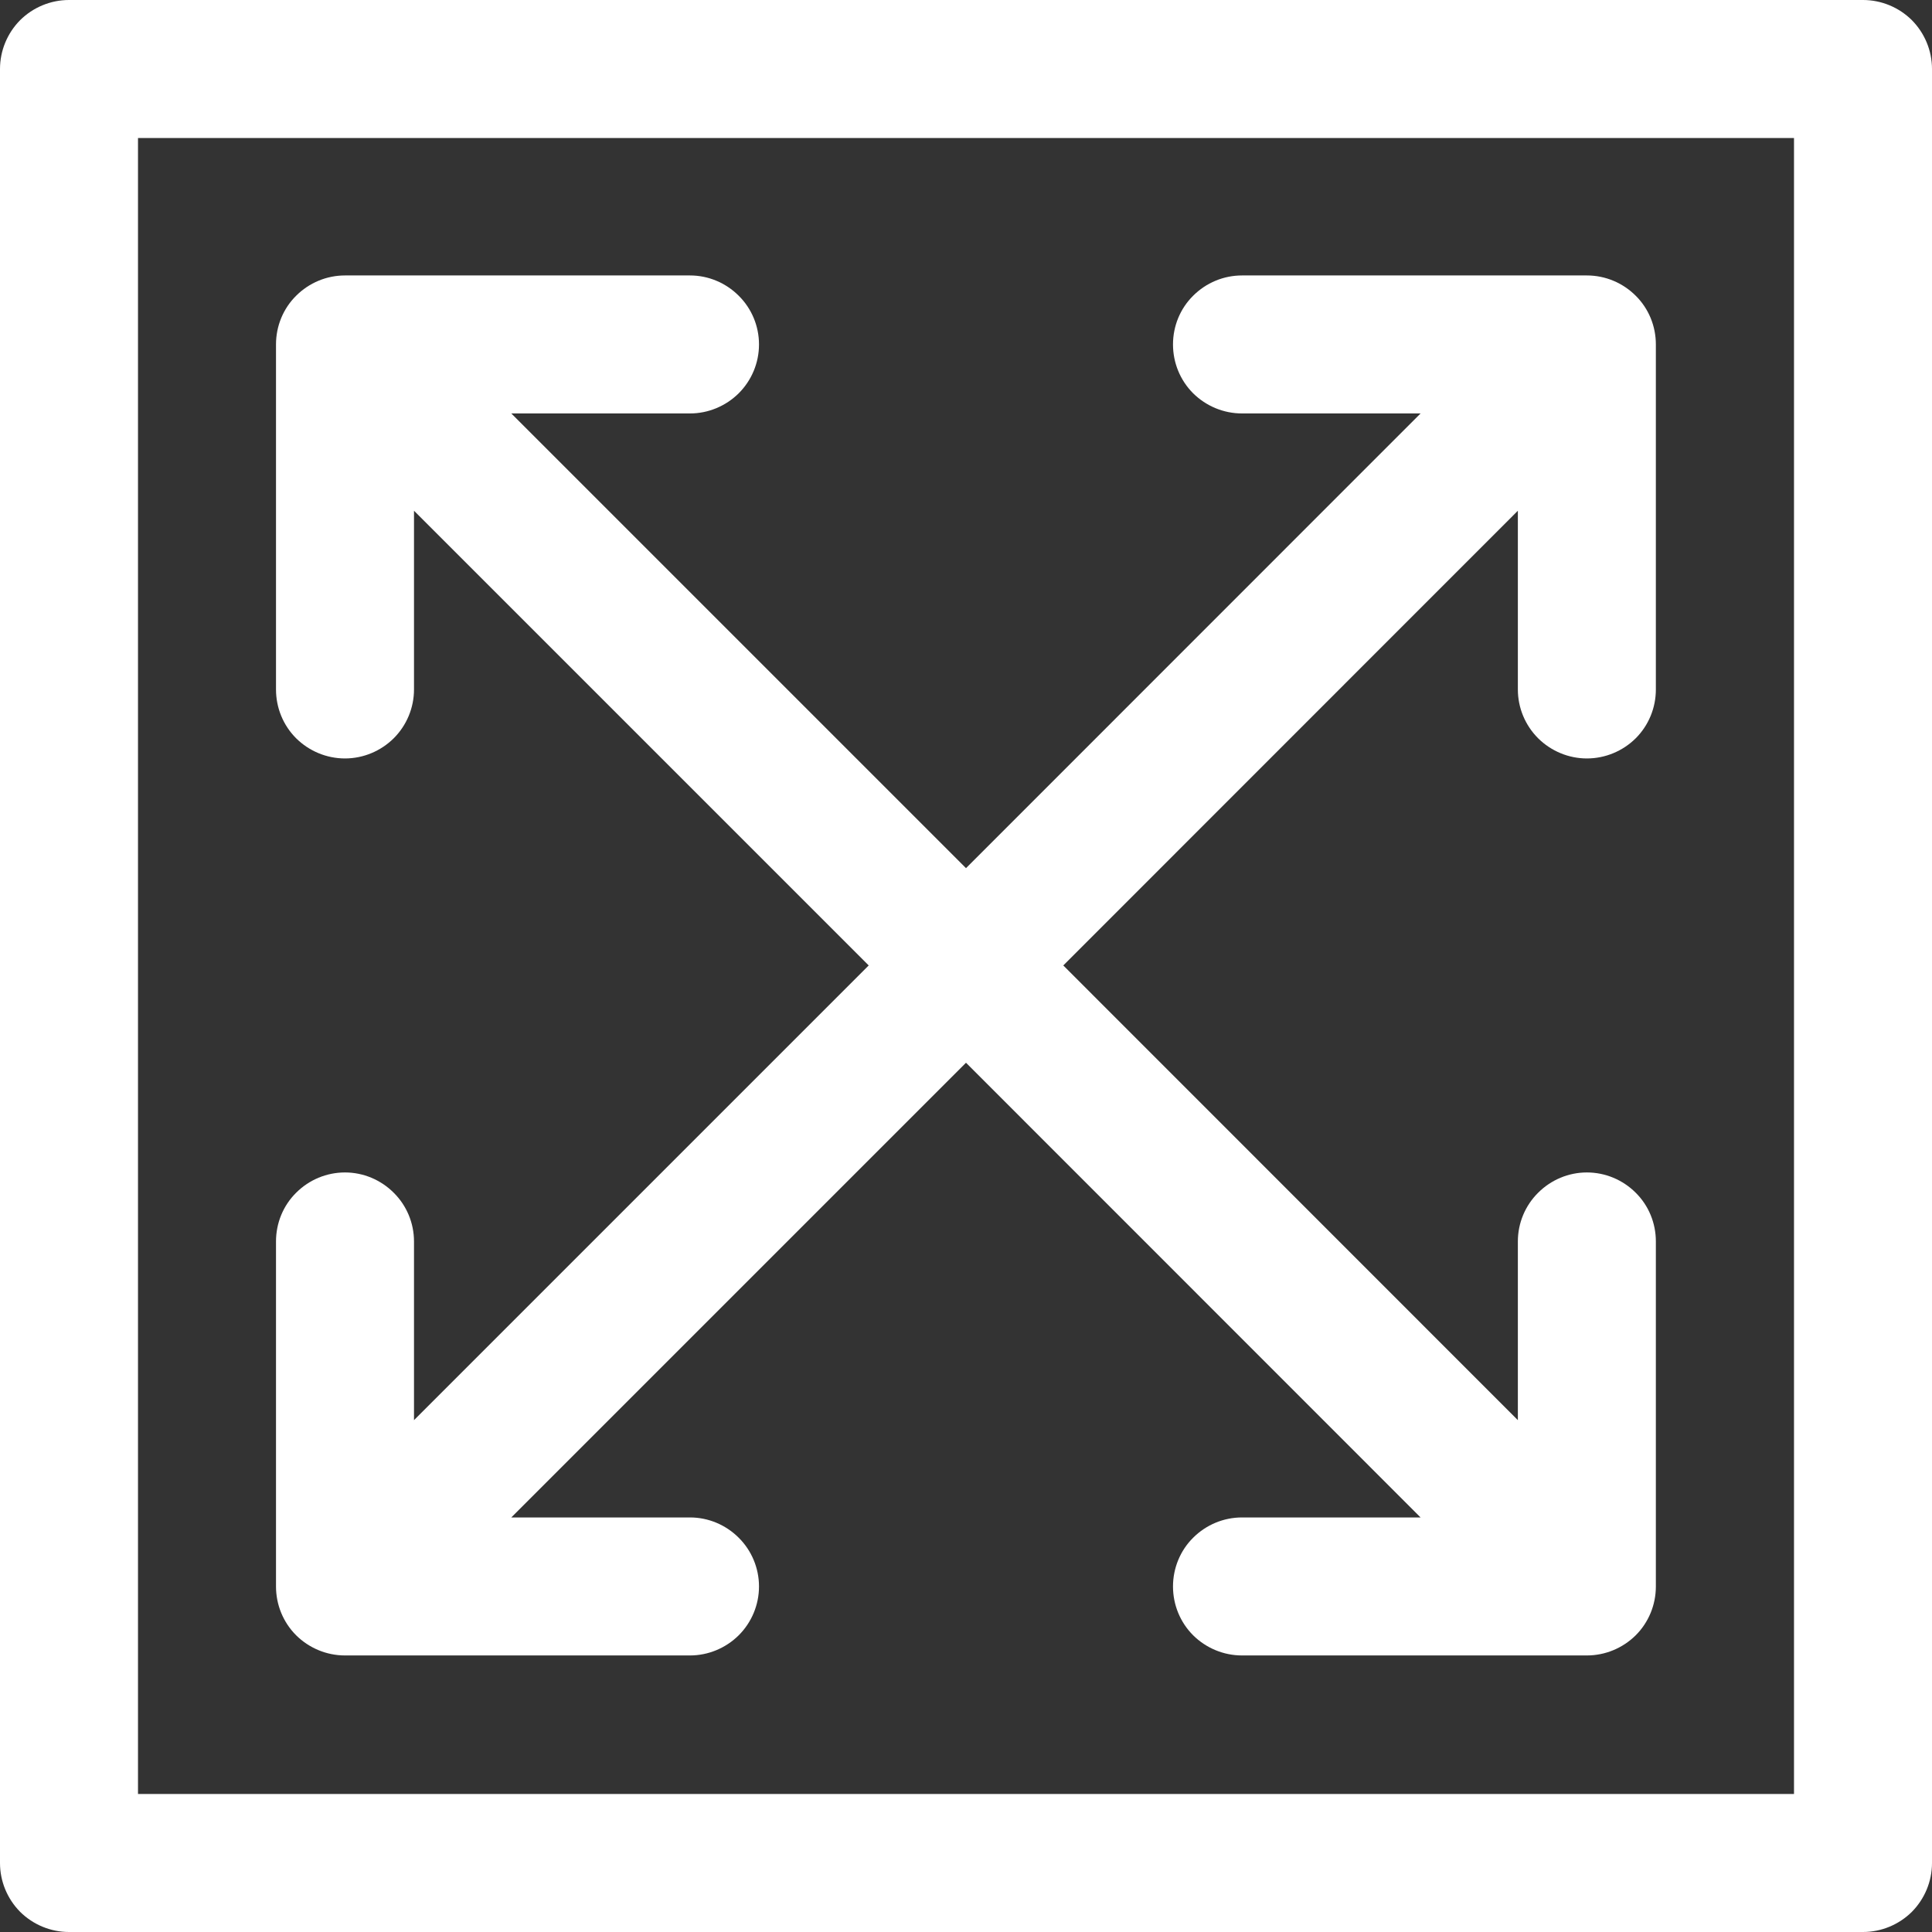
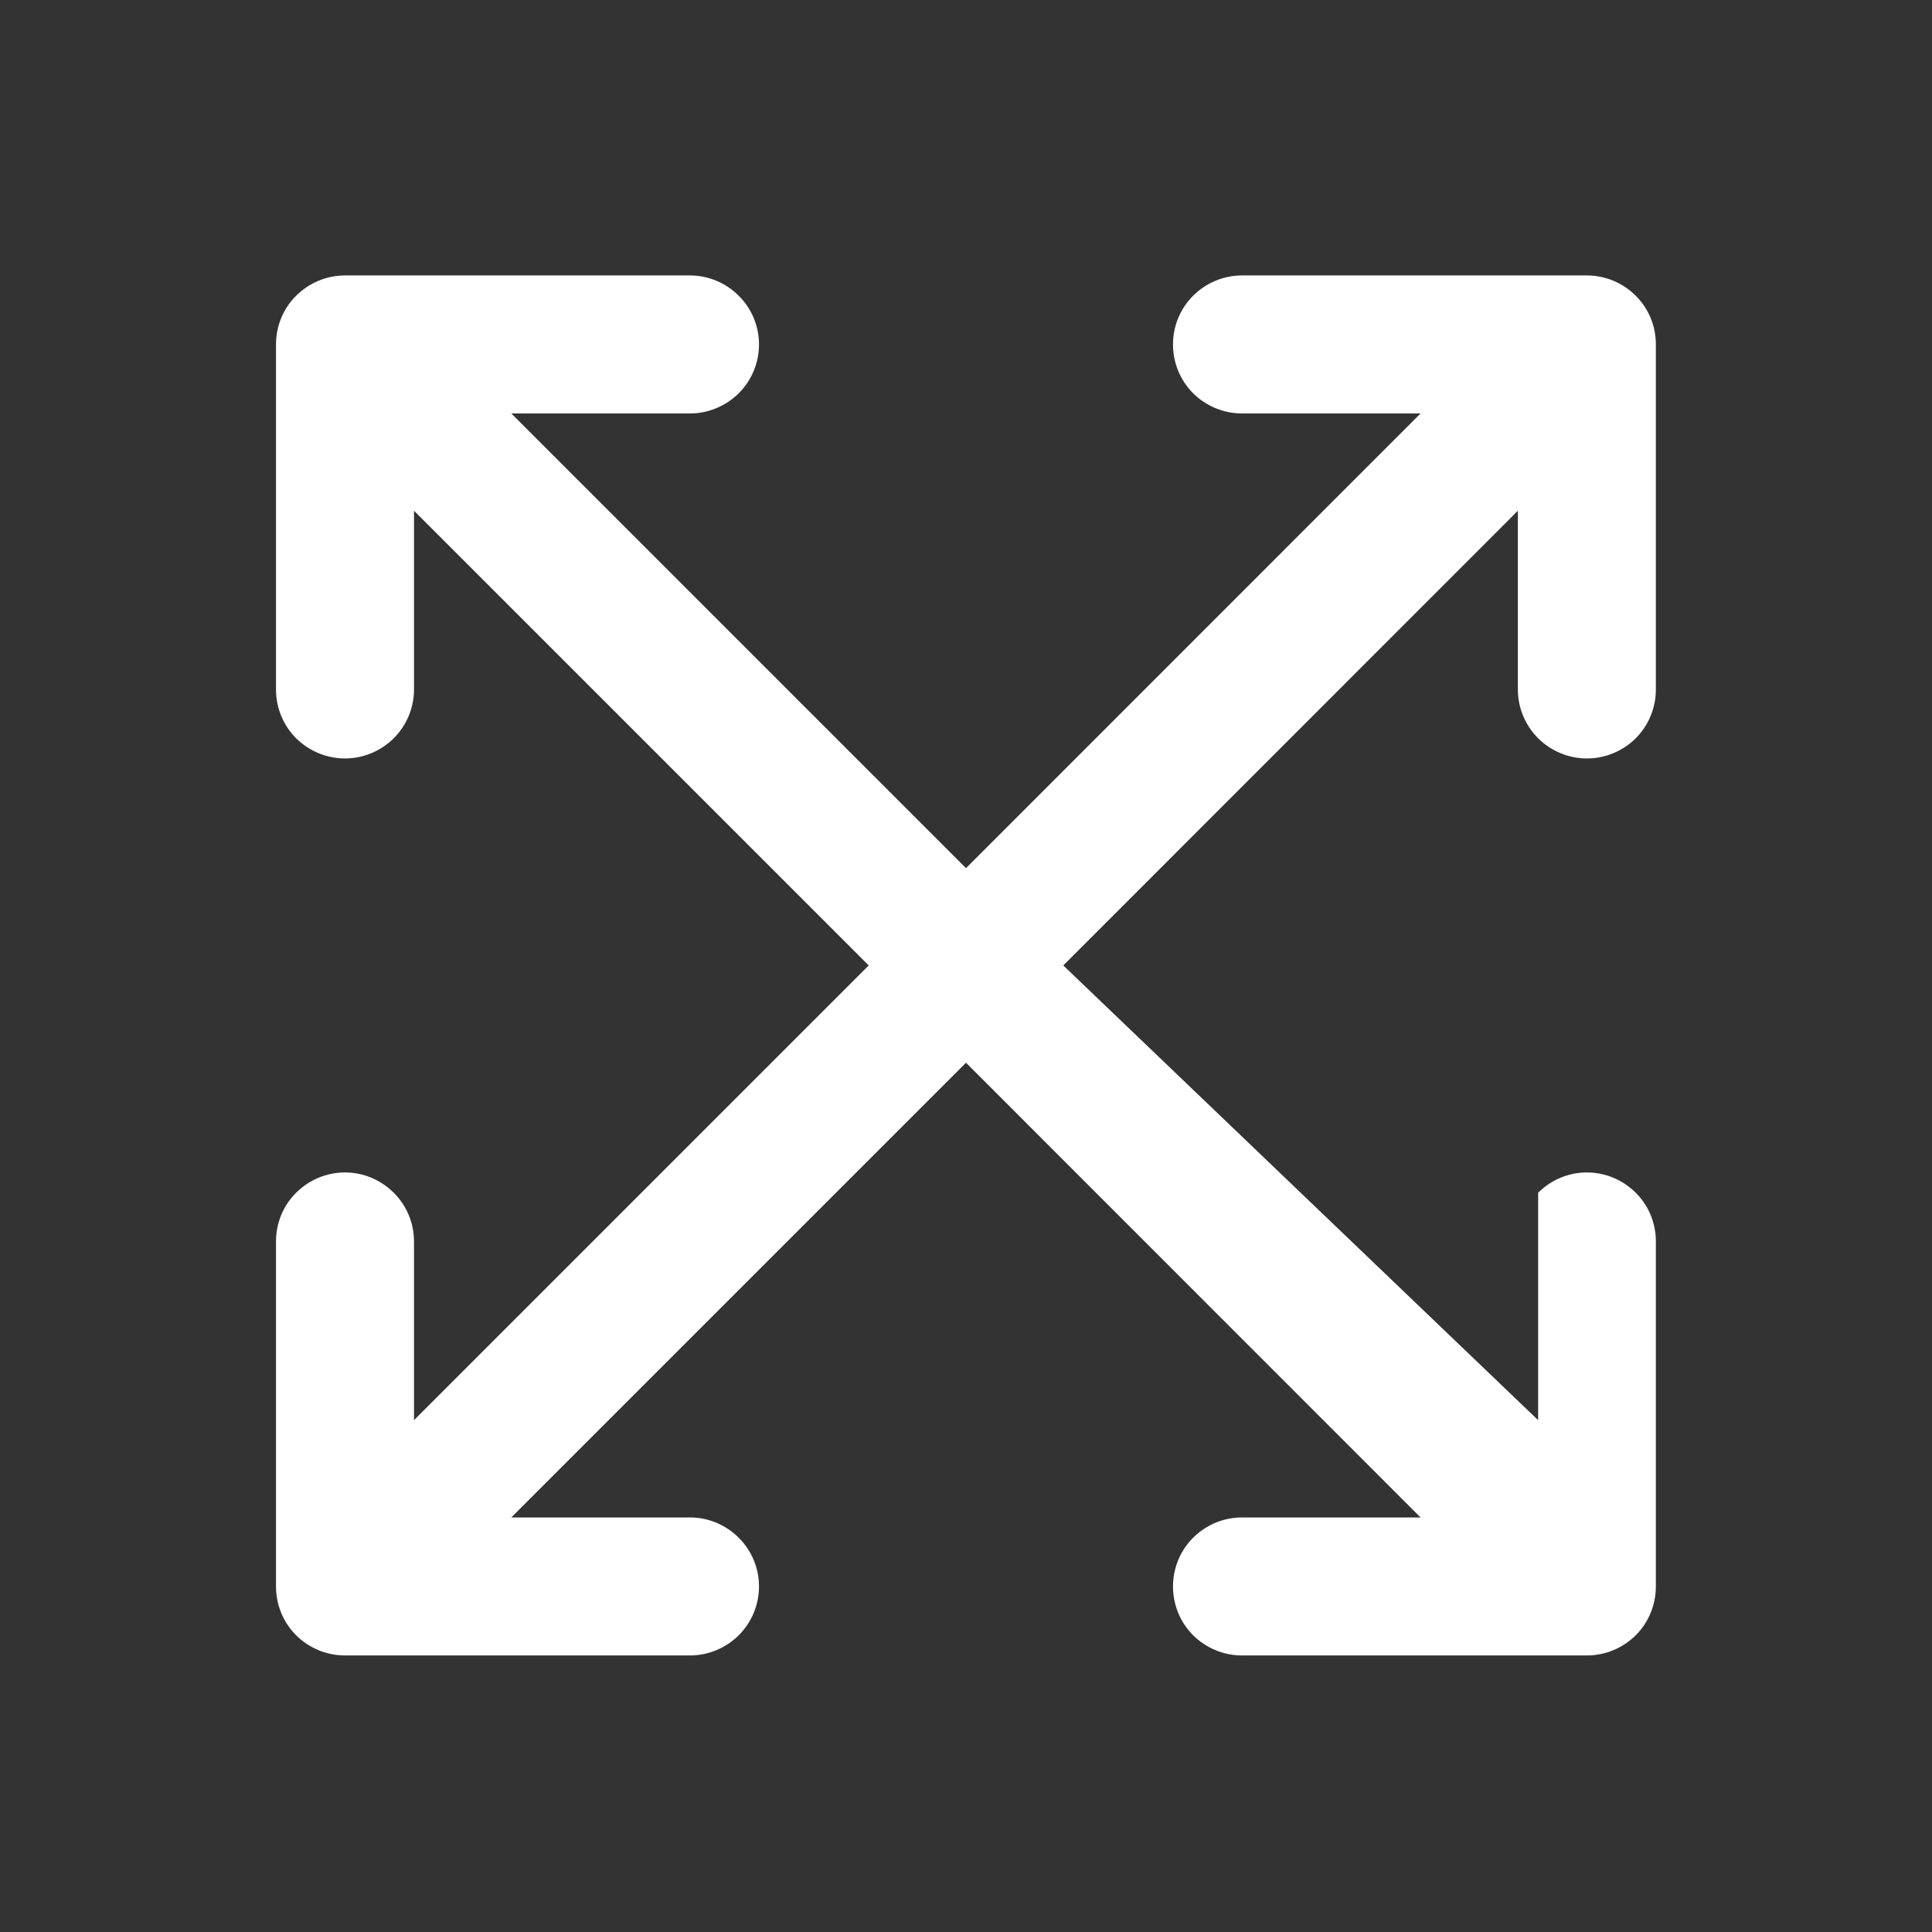
<svg xmlns="http://www.w3.org/2000/svg" width="14" height="14" viewBox="0 0 14 14" fill="none">
  <rect x="0" y="0" width="14" height="14" fill="#333333" stroke="none" />
-   <path d="M13.5 0H0.5C0.367 0 0.24 0.053 0.146 0.146C0.053 0.24 0 0.367 0 0.5V13.5C0 13.633 0.053 13.76 0.146 13.854C0.24 13.947 0.367 14 0.5 14H13.5C13.633 14 13.76 13.947 13.854 13.854C13.947 13.76 14 13.633 14 13.5V0.5C14 0.367 13.947 0.24 13.854 0.146C13.76 0.053 13.633 0 13.5 0ZM13 13H1V1H13V13Z" fill="white" />
-   <path d="M2.5 11.996H5C5.132 11.996 5.259 11.943 5.353 11.85C5.447 11.756 5.5 11.629 5.5 11.496C5.5 11.364 5.447 11.236 5.353 11.143C5.259 11.049 5.132 10.996 5 10.996H3.705L7 7.701L10.294 10.996H9C8.867 10.996 8.74 11.049 8.646 11.143C8.552 11.236 8.5 11.364 8.5 11.496C8.5 11.629 8.552 11.756 8.646 11.85C8.74 11.943 8.867 11.996 9 11.996H11.499C11.632 11.996 11.759 11.943 11.853 11.85C11.947 11.756 11.999 11.629 11.999 11.496V8.996C11.999 8.863 11.947 8.736 11.853 8.643C11.759 8.549 11.632 8.496 11.499 8.496C11.367 8.496 11.24 8.549 11.146 8.643C11.052 8.736 10.999 8.863 10.999 8.996V10.291L7.705 6.996L10.999 3.701V4.996C10.999 5.129 11.052 5.256 11.146 5.35C11.24 5.443 11.367 5.496 11.499 5.496C11.632 5.496 11.759 5.443 11.853 5.35C11.947 5.256 11.999 5.129 11.999 4.996V2.496C11.999 2.363 11.947 2.236 11.853 2.143C11.759 2.049 11.632 1.996 11.499 1.996H9C8.867 1.996 8.74 2.049 8.646 2.143C8.552 2.236 8.5 2.363 8.5 2.496C8.5 2.629 8.552 2.756 8.646 2.85C8.74 2.943 8.867 2.996 9 2.996H10.294L7 6.291L3.705 2.996H5C5.132 2.996 5.259 2.943 5.353 2.85C5.447 2.756 5.5 2.629 5.5 2.496C5.5 2.363 5.447 2.236 5.353 2.143C5.259 2.049 5.132 1.996 5 1.996H2.5C2.367 1.996 2.24 2.049 2.146 2.143C2.052 2.236 2 2.363 2 2.496V4.996C2 5.129 2.052 5.256 2.146 5.35C2.24 5.443 2.367 5.496 2.5 5.496C2.632 5.496 2.759 5.443 2.853 5.35C2.947 5.256 3 5.129 3 4.996V3.701L6.295 6.996L3 10.291V8.996C3 8.863 2.947 8.736 2.853 8.643C2.759 8.549 2.632 8.496 2.5 8.496C2.367 8.496 2.24 8.549 2.146 8.643C2.052 8.736 2 8.863 2 8.996V11.496C2 11.629 2.052 11.756 2.146 11.85C2.24 11.943 2.367 11.996 2.5 11.996Z" fill="white" />
+   <path d="M2.5 11.996H5C5.132 11.996 5.259 11.943 5.353 11.85C5.447 11.756 5.5 11.629 5.5 11.496C5.5 11.364 5.447 11.236 5.353 11.143C5.259 11.049 5.132 10.996 5 10.996H3.705L7 7.701L10.294 10.996H9C8.867 10.996 8.74 11.049 8.646 11.143C8.552 11.236 8.5 11.364 8.5 11.496C8.5 11.629 8.552 11.756 8.646 11.85C8.74 11.943 8.867 11.996 9 11.996H11.499C11.632 11.996 11.759 11.943 11.853 11.85C11.947 11.756 11.999 11.629 11.999 11.496V8.996C11.999 8.863 11.947 8.736 11.853 8.643C11.759 8.549 11.632 8.496 11.499 8.496C11.367 8.496 11.24 8.549 11.146 8.643V10.291L7.705 6.996L10.999 3.701V4.996C10.999 5.129 11.052 5.256 11.146 5.35C11.24 5.443 11.367 5.496 11.499 5.496C11.632 5.496 11.759 5.443 11.853 5.35C11.947 5.256 11.999 5.129 11.999 4.996V2.496C11.999 2.363 11.947 2.236 11.853 2.143C11.759 2.049 11.632 1.996 11.499 1.996H9C8.867 1.996 8.74 2.049 8.646 2.143C8.552 2.236 8.5 2.363 8.5 2.496C8.5 2.629 8.552 2.756 8.646 2.85C8.74 2.943 8.867 2.996 9 2.996H10.294L7 6.291L3.705 2.996H5C5.132 2.996 5.259 2.943 5.353 2.85C5.447 2.756 5.5 2.629 5.5 2.496C5.5 2.363 5.447 2.236 5.353 2.143C5.259 2.049 5.132 1.996 5 1.996H2.5C2.367 1.996 2.24 2.049 2.146 2.143C2.052 2.236 2 2.363 2 2.496V4.996C2 5.129 2.052 5.256 2.146 5.35C2.24 5.443 2.367 5.496 2.5 5.496C2.632 5.496 2.759 5.443 2.853 5.35C2.947 5.256 3 5.129 3 4.996V3.701L6.295 6.996L3 10.291V8.996C3 8.863 2.947 8.736 2.853 8.643C2.759 8.549 2.632 8.496 2.5 8.496C2.367 8.496 2.24 8.549 2.146 8.643C2.052 8.736 2 8.863 2 8.996V11.496C2 11.629 2.052 11.756 2.146 11.85C2.24 11.943 2.367 11.996 2.5 11.996Z" fill="white" />
</svg>